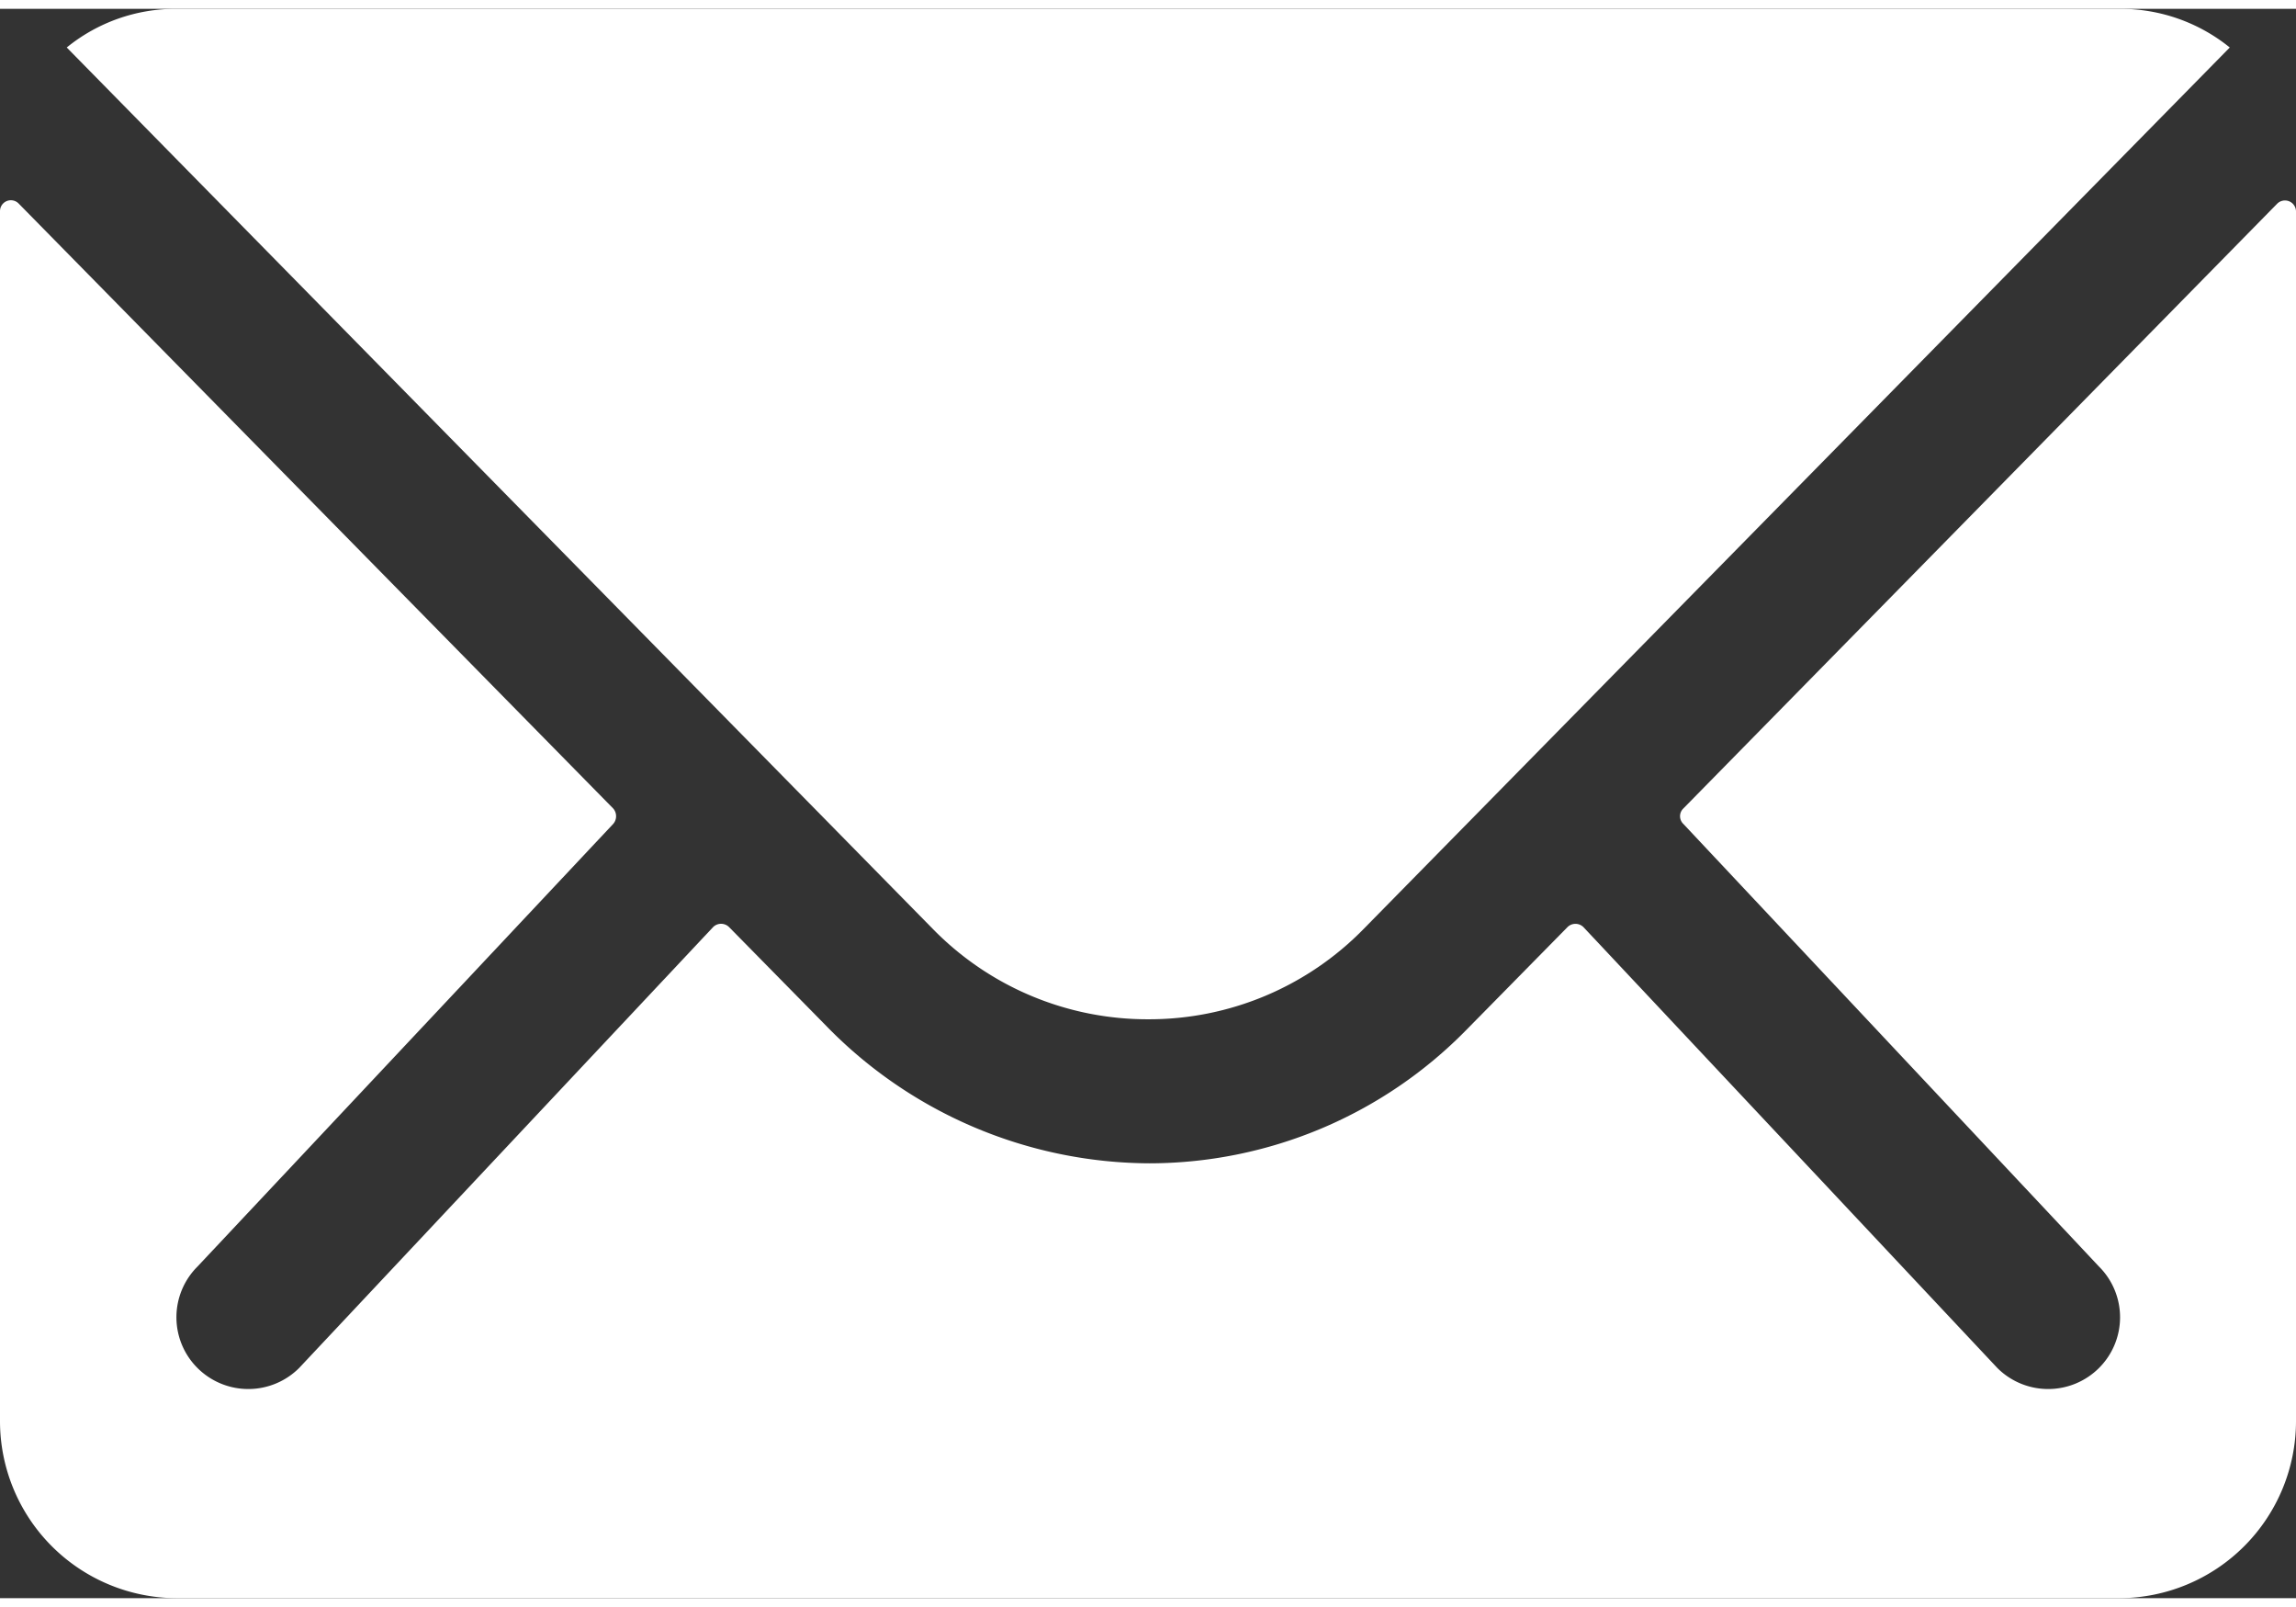
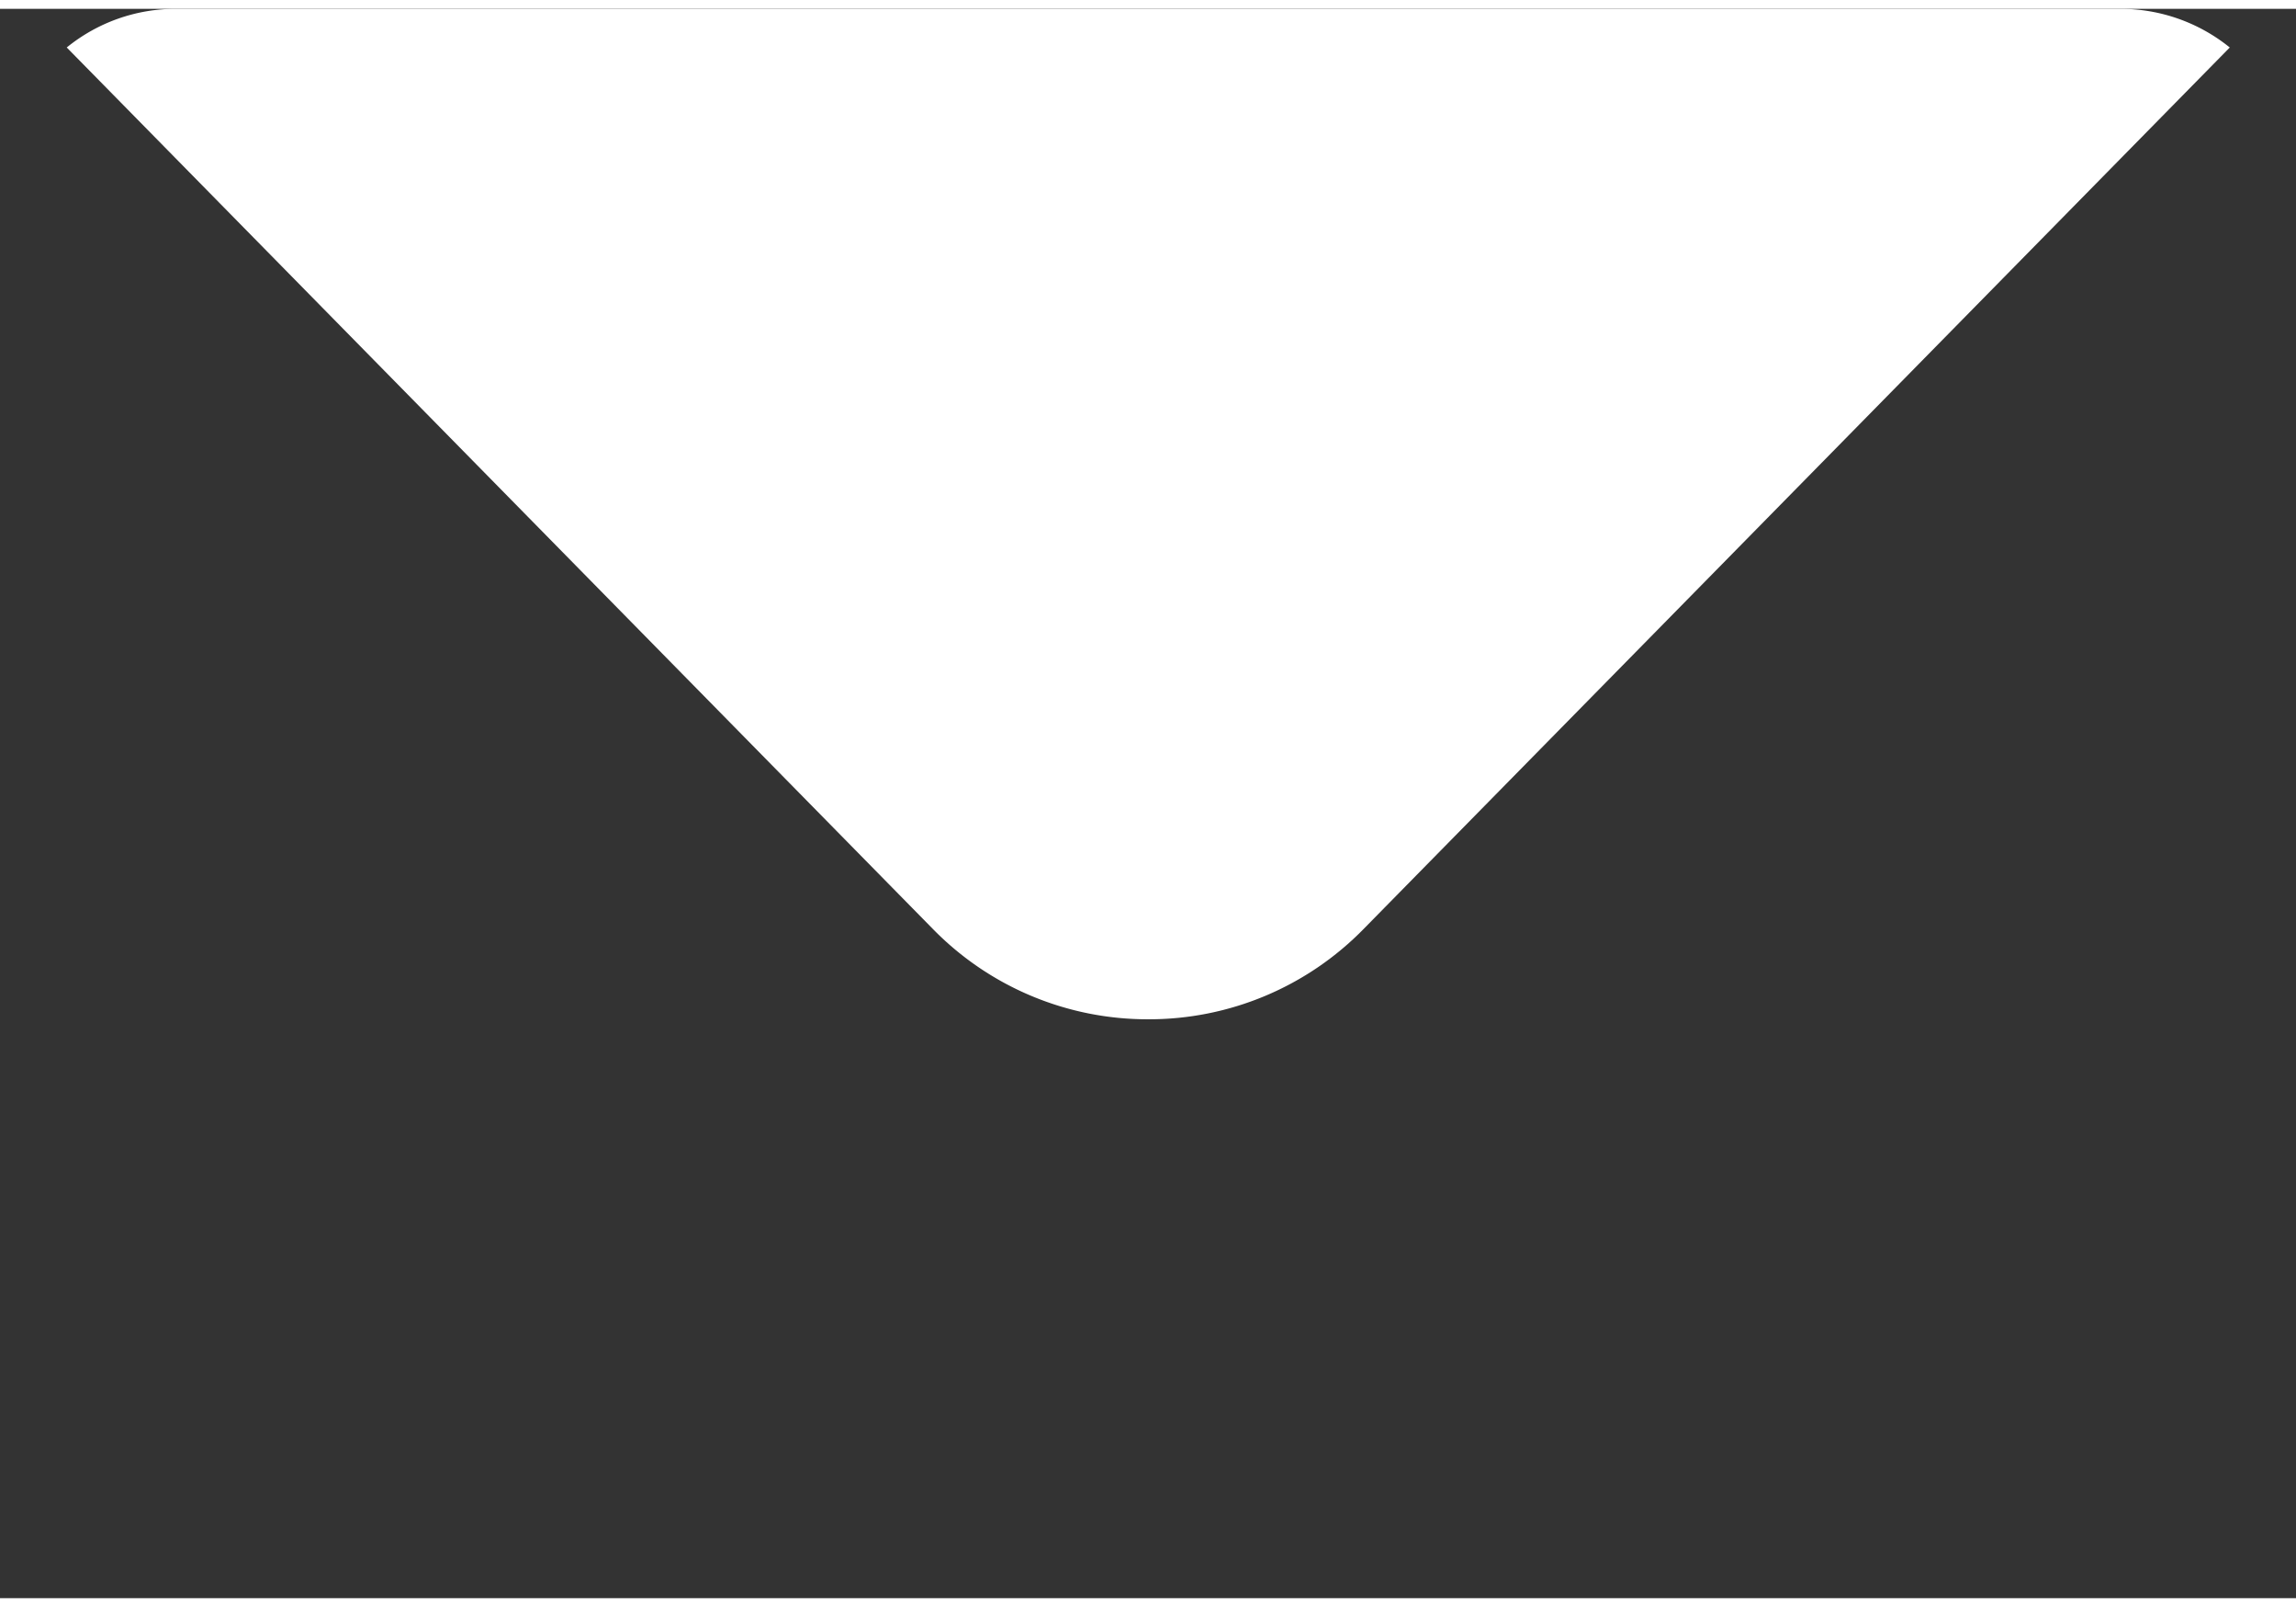
<svg xmlns="http://www.w3.org/2000/svg" width="40" height="28" viewBox="0 0 175.992 121.84">
  <rect x="0" y="0" width="175.992" height="121.84" fill="#333333" stroke="none" />
  <g transform="translate(-3.375 -7.875)">
-     <path d="M177.928,10.574,132.407,56.941a.818.818,0,0,0,0,1.185l31.856,33.929a5.49,5.49,0,0,1,0,7.784,5.515,5.515,0,0,1-7.784,0l-31.729-33.8a.868.868,0,0,0-1.227,0l-7.742,7.869A34.063,34.063,0,0,1,91.5,84.144,34.746,34.746,0,0,1,66.707,73.609l-7.446-7.573a.868.868,0,0,0-1.227,0L26.3,99.839a5.515,5.515,0,0,1-7.784,0,5.49,5.49,0,0,1,0-7.784L50.377,58.126a.9.9,0,0,0,0-1.185L4.813,10.574a.834.834,0,0,0-1.438.592v92.776A13.578,13.578,0,0,0,16.913,117.48H165.829a13.578,13.578,0,0,0,13.538-13.538V11.166A.846.846,0,0,0,177.928,10.574Z" transform="translate(0 12.235)" fill="#fff" />
    <path d="M87.1,85.337A23,23,0,0,0,103.644,78.4l66.378-67.562a13.3,13.3,0,0,0-8.377-2.961H12.6a13.209,13.209,0,0,0-8.377,2.961L70.6,78.4A23,23,0,0,0,87.1,85.337Z" transform="translate(4.268)" fill="#fff" />
  </g>
</svg>